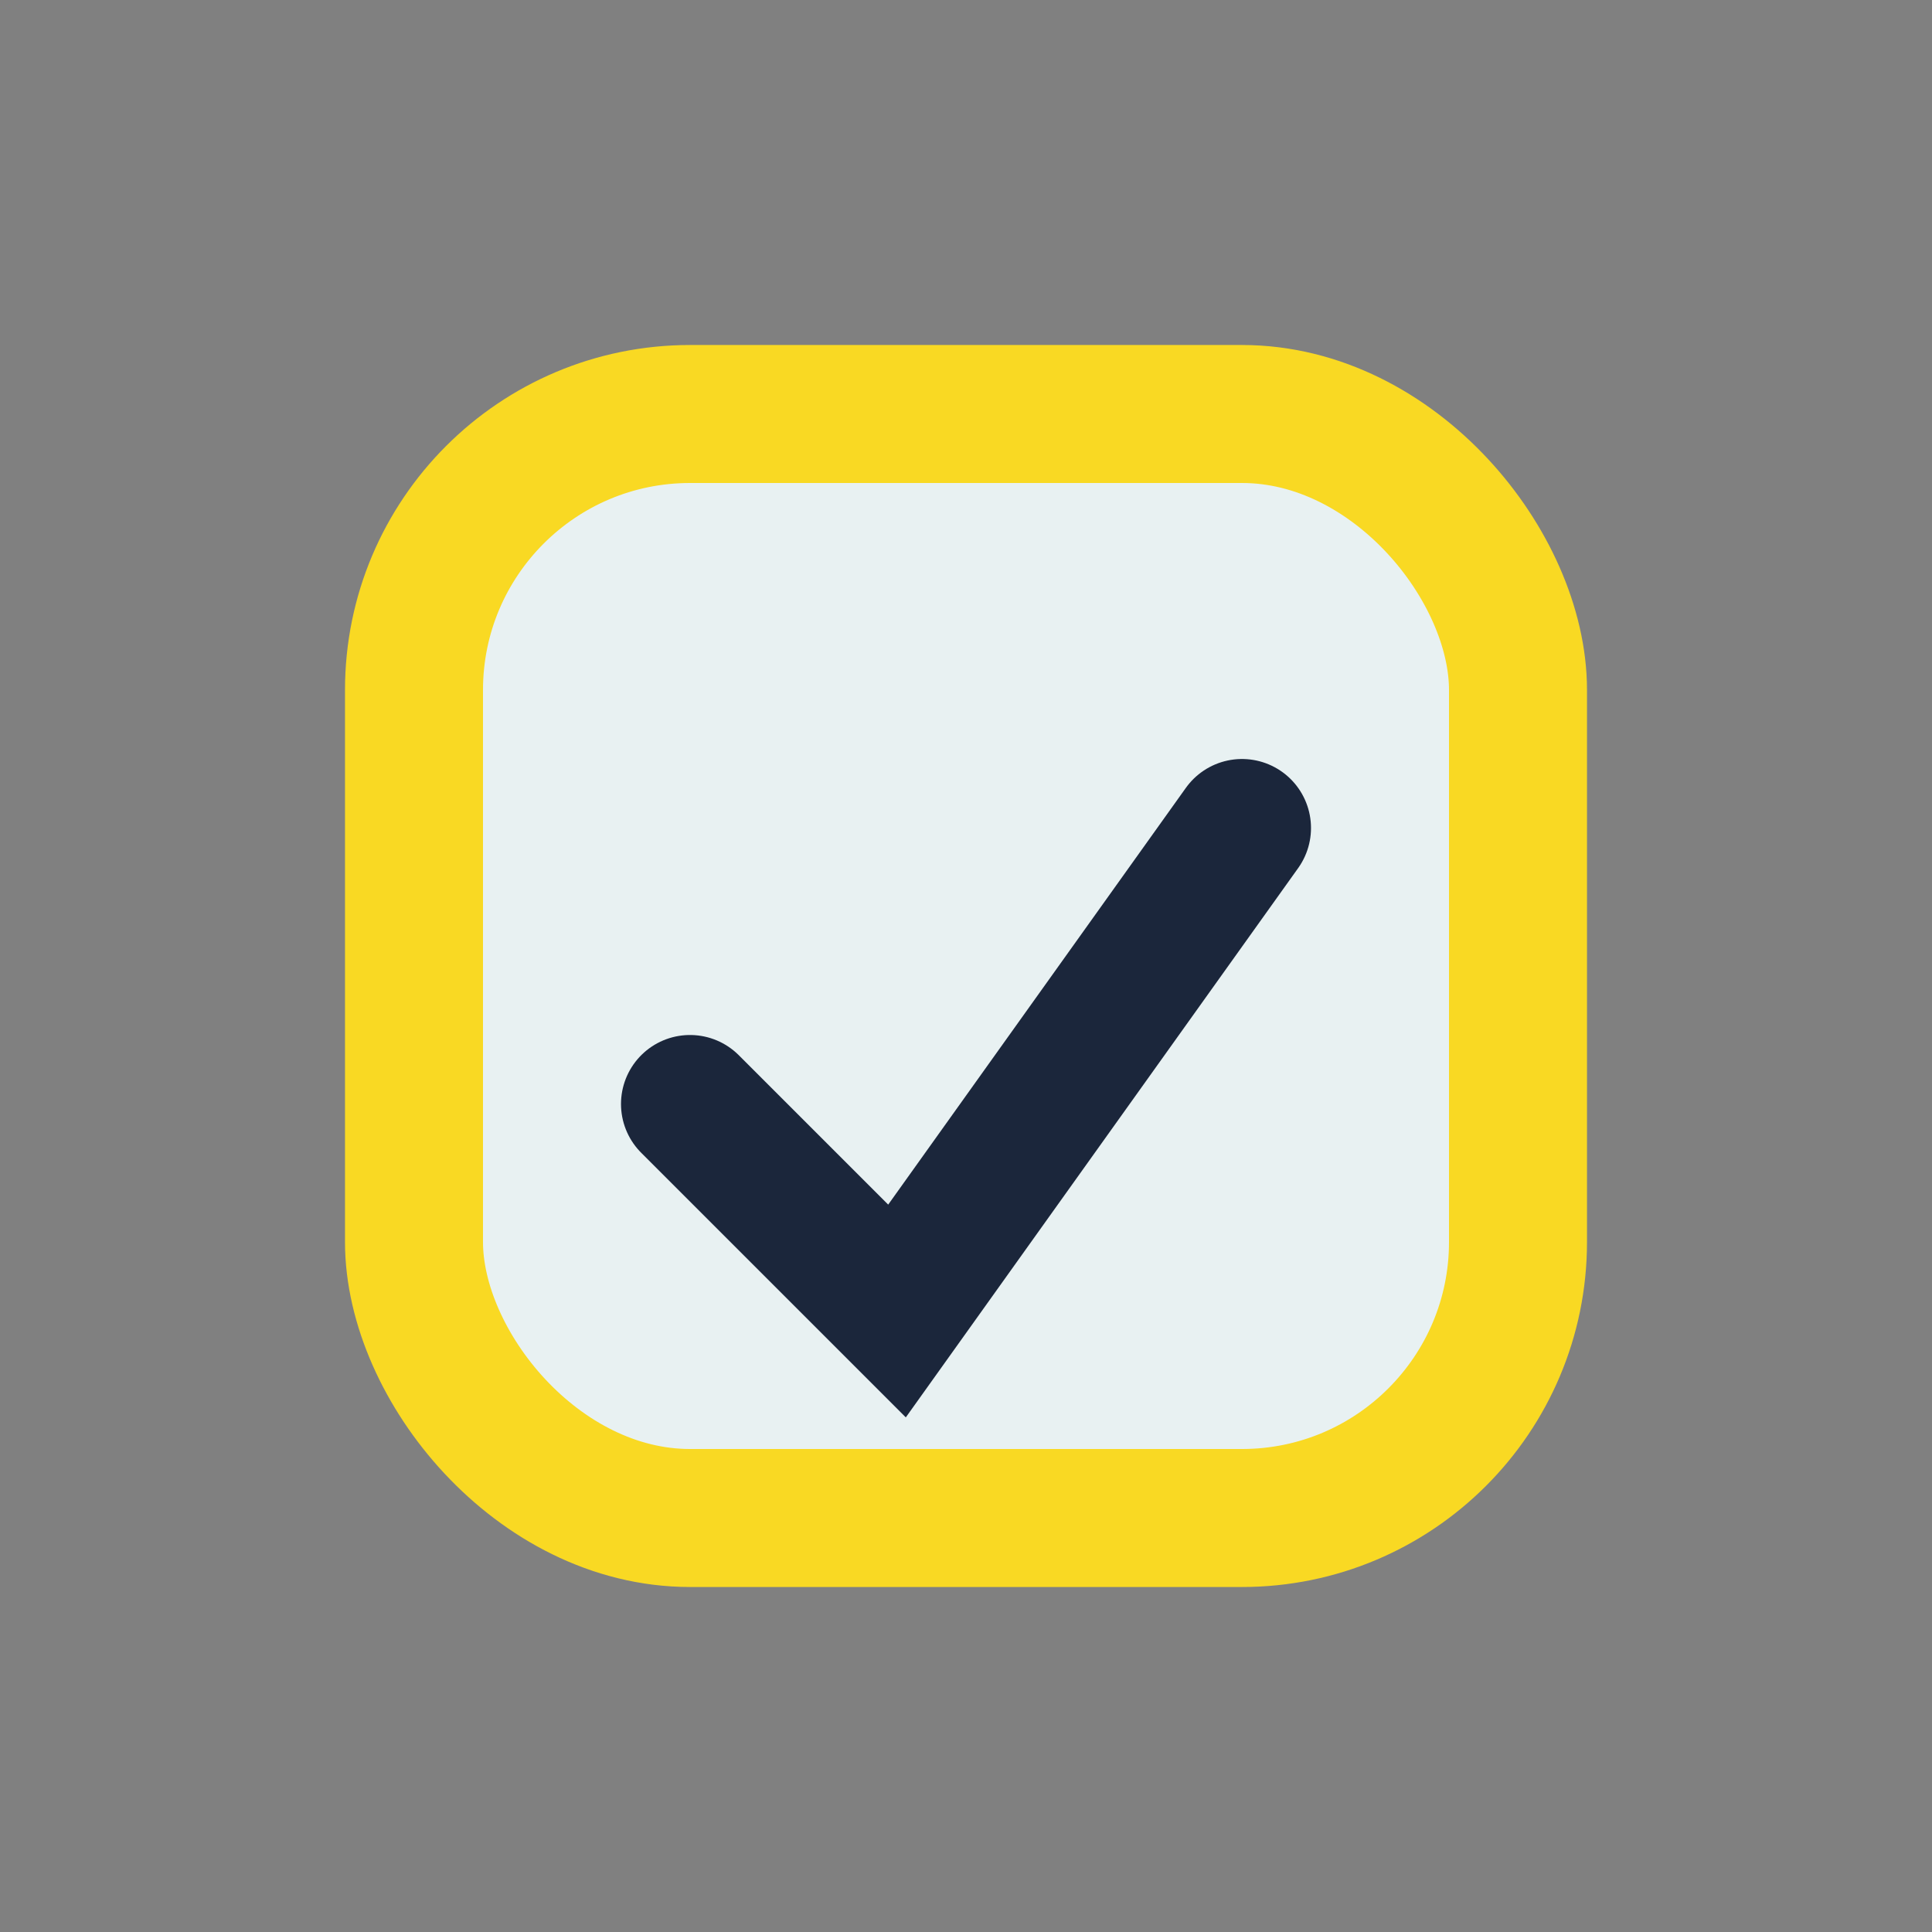
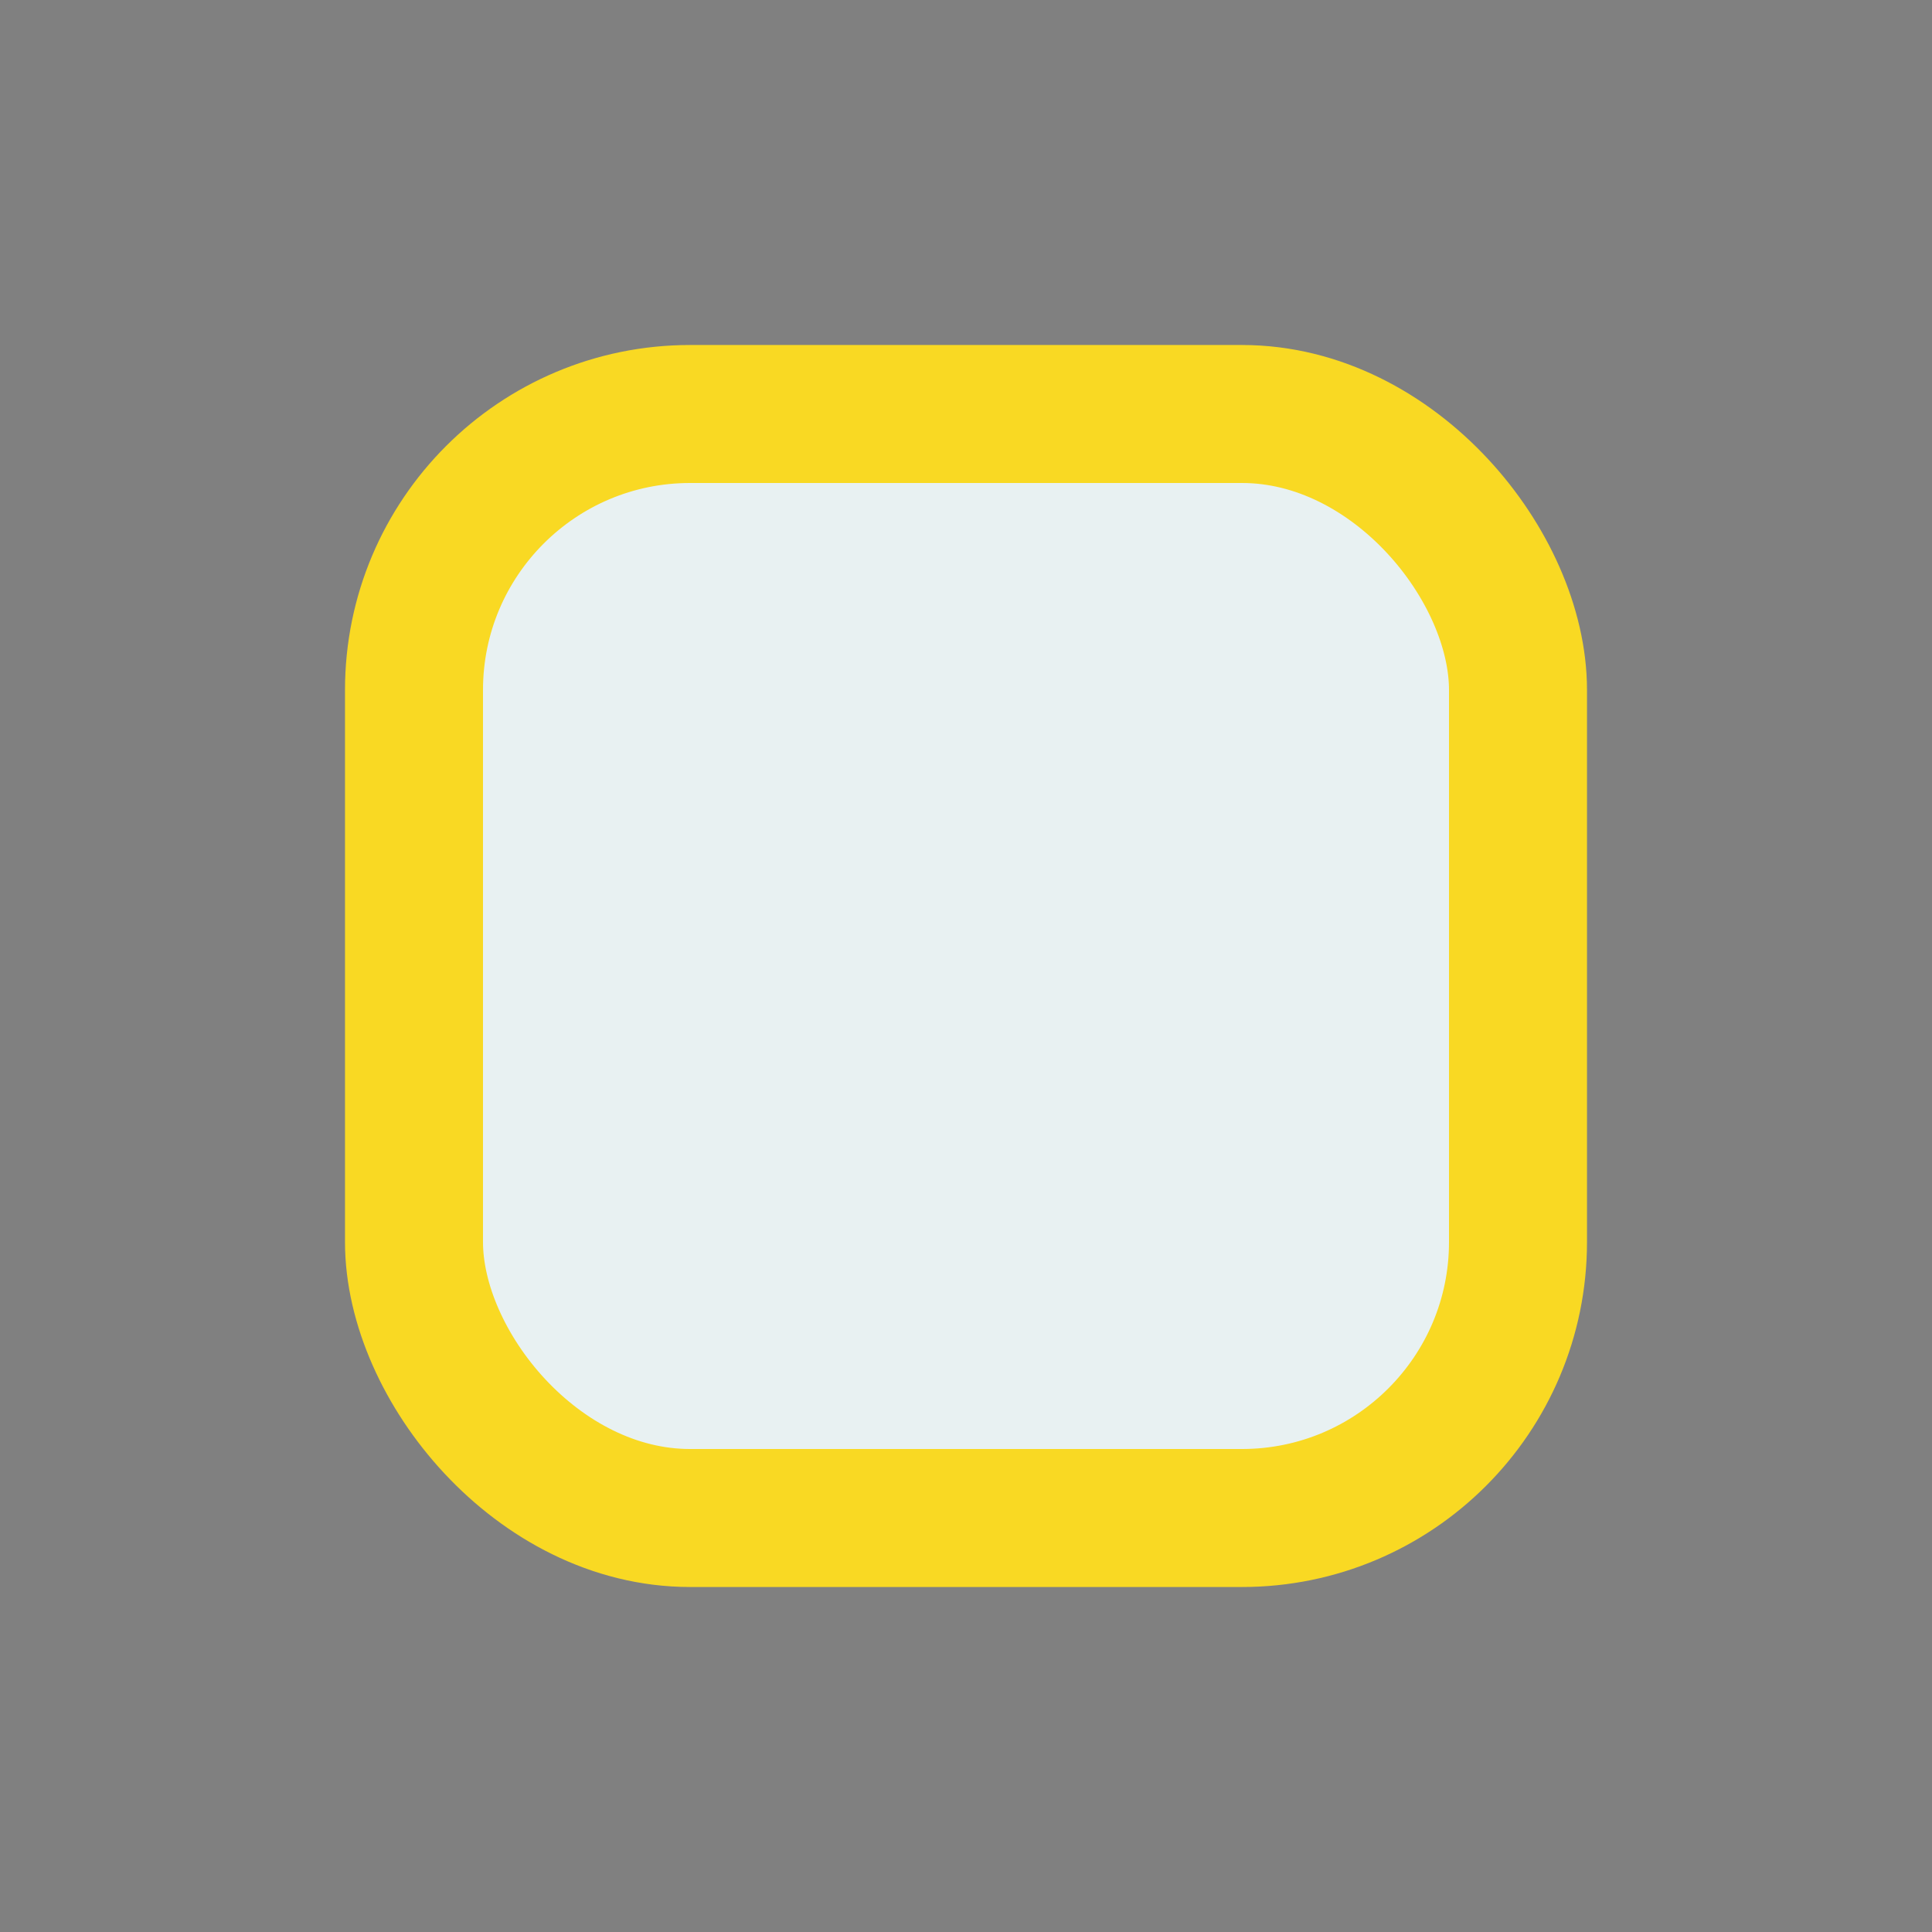
<svg xmlns="http://www.w3.org/2000/svg" width="28" height="28" viewBox="0 0 28 28">
  <rect x="0" y="0" width="28" height="28" fill="#808080" stroke="none" />
  <rect x="6" y="6" width="16" height="16" rx="4" fill="#E8F1F2" stroke="#F9D923" stroke-width="2" />
-   <path d="M10 16l3 3 5-7" stroke="#1B263B" stroke-width="2" fill="none" stroke-linecap="round" />
</svg>